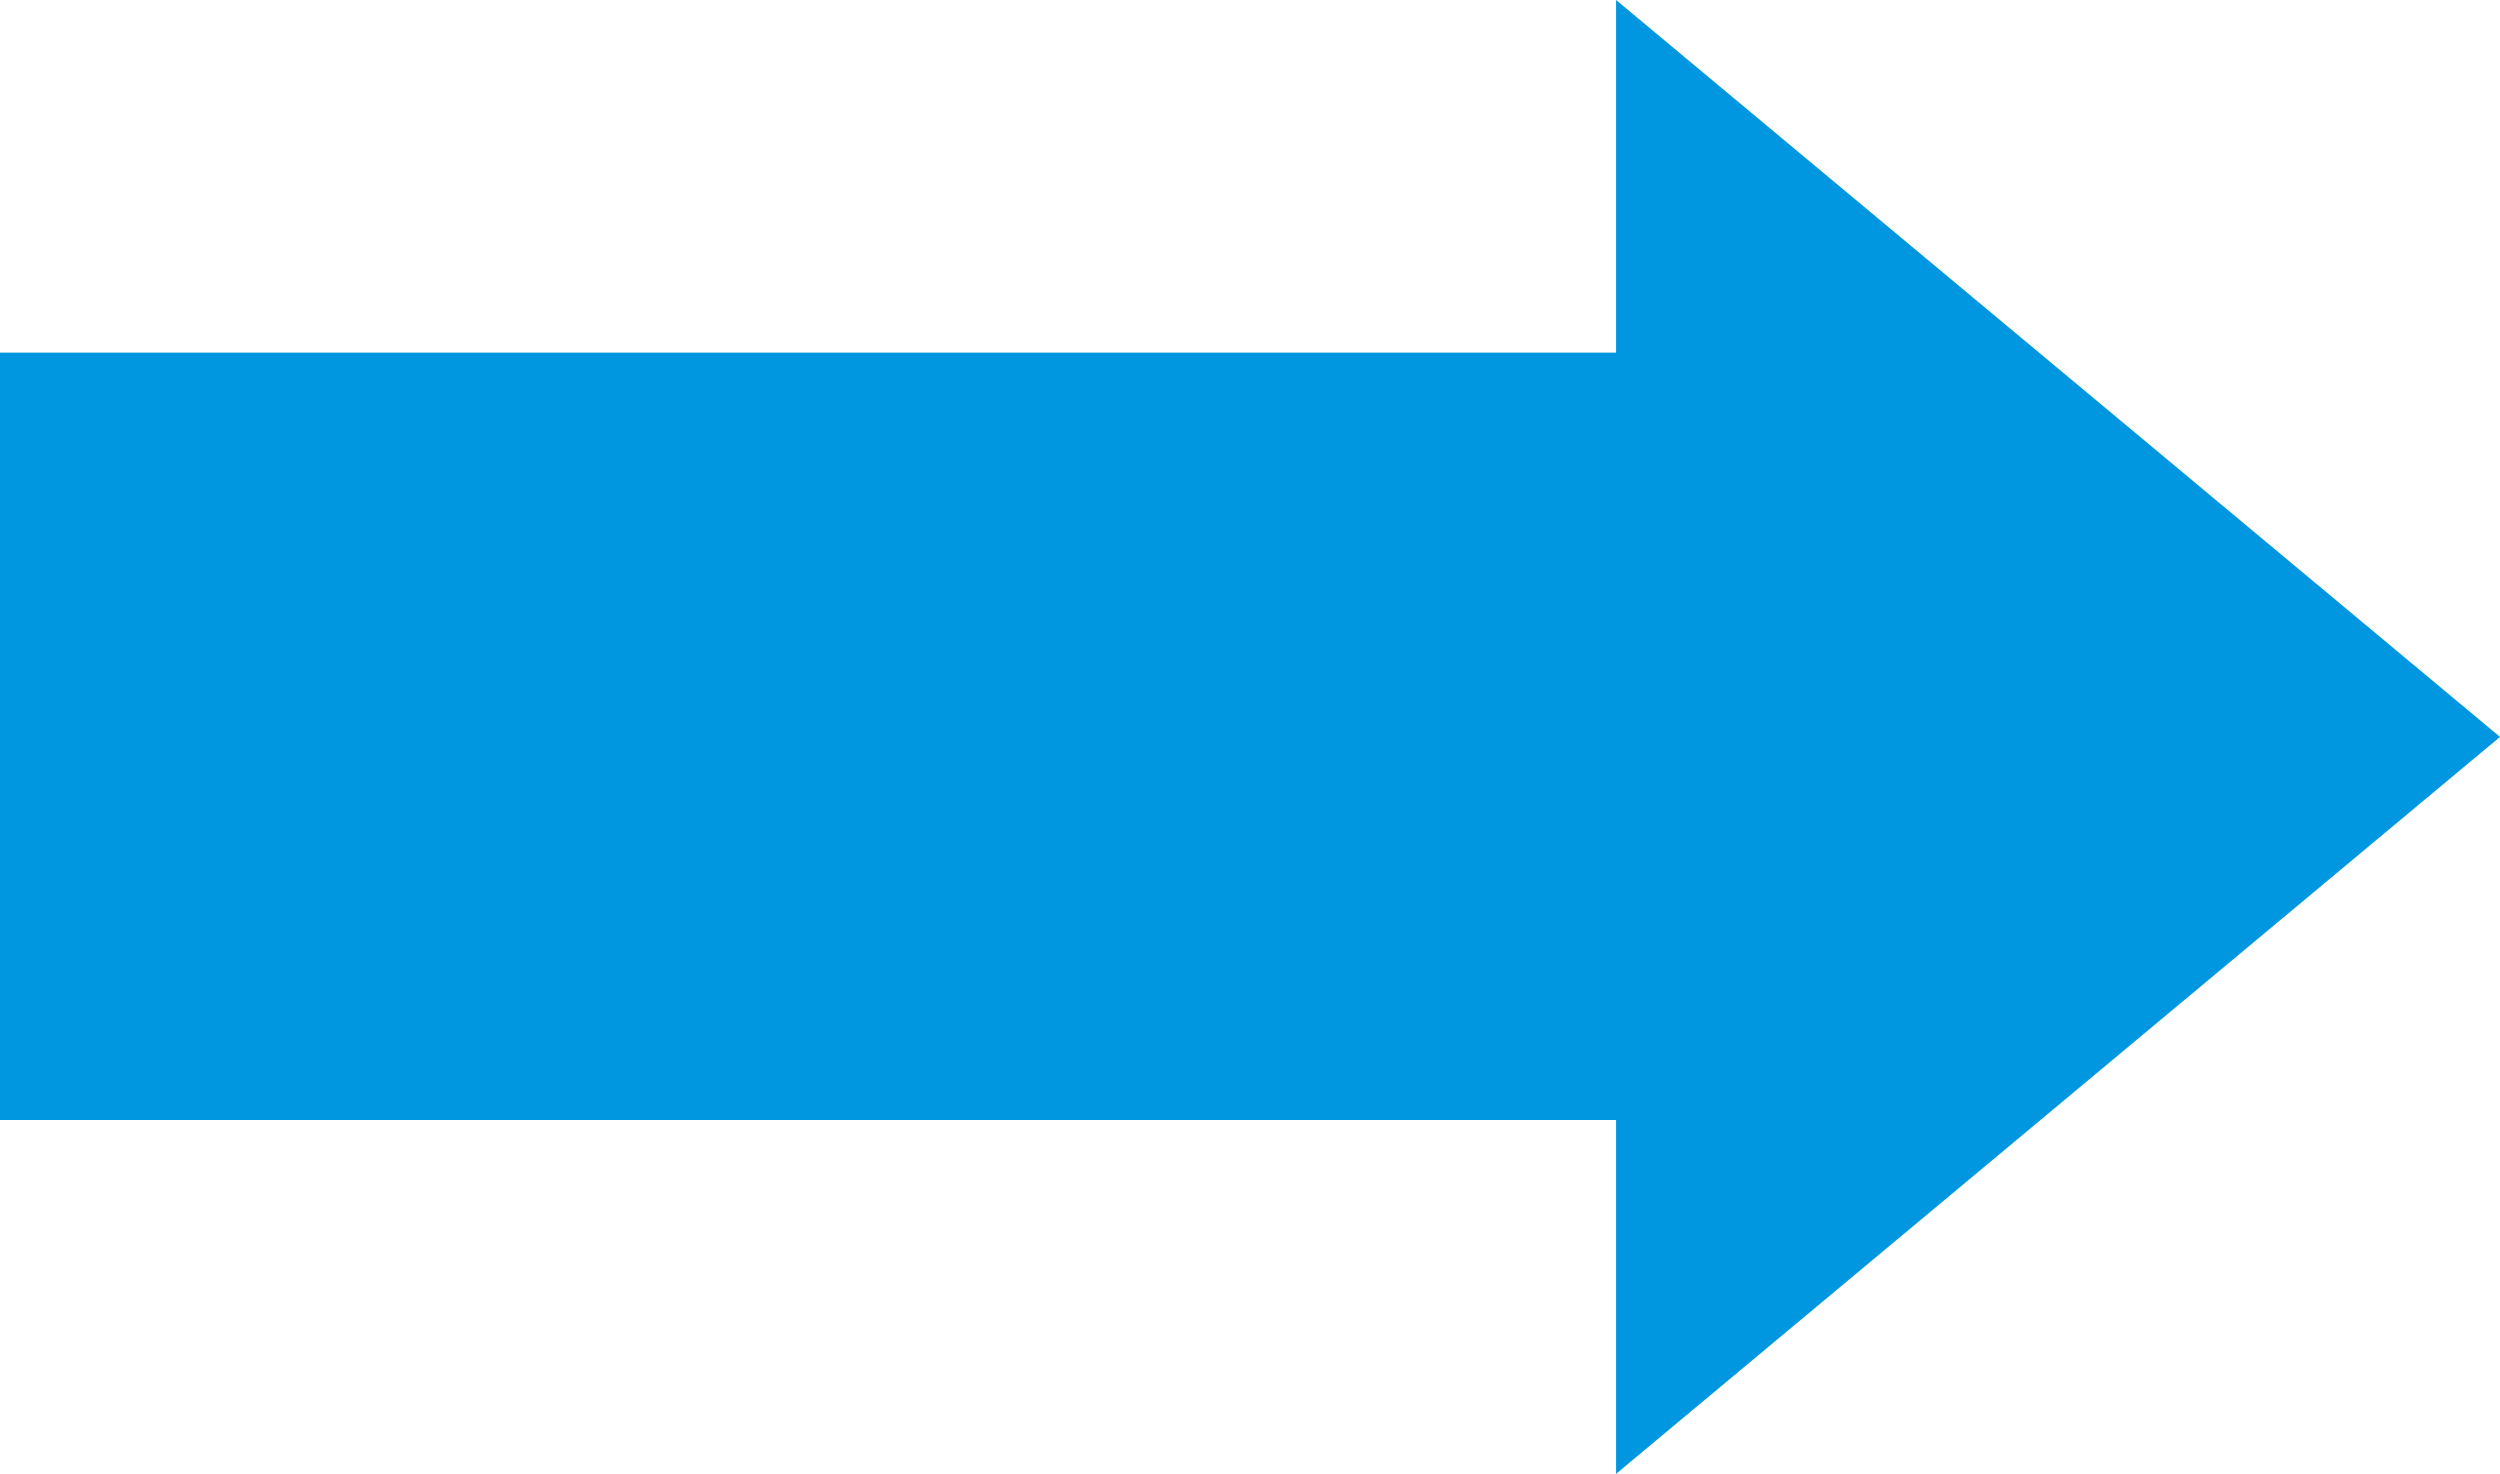
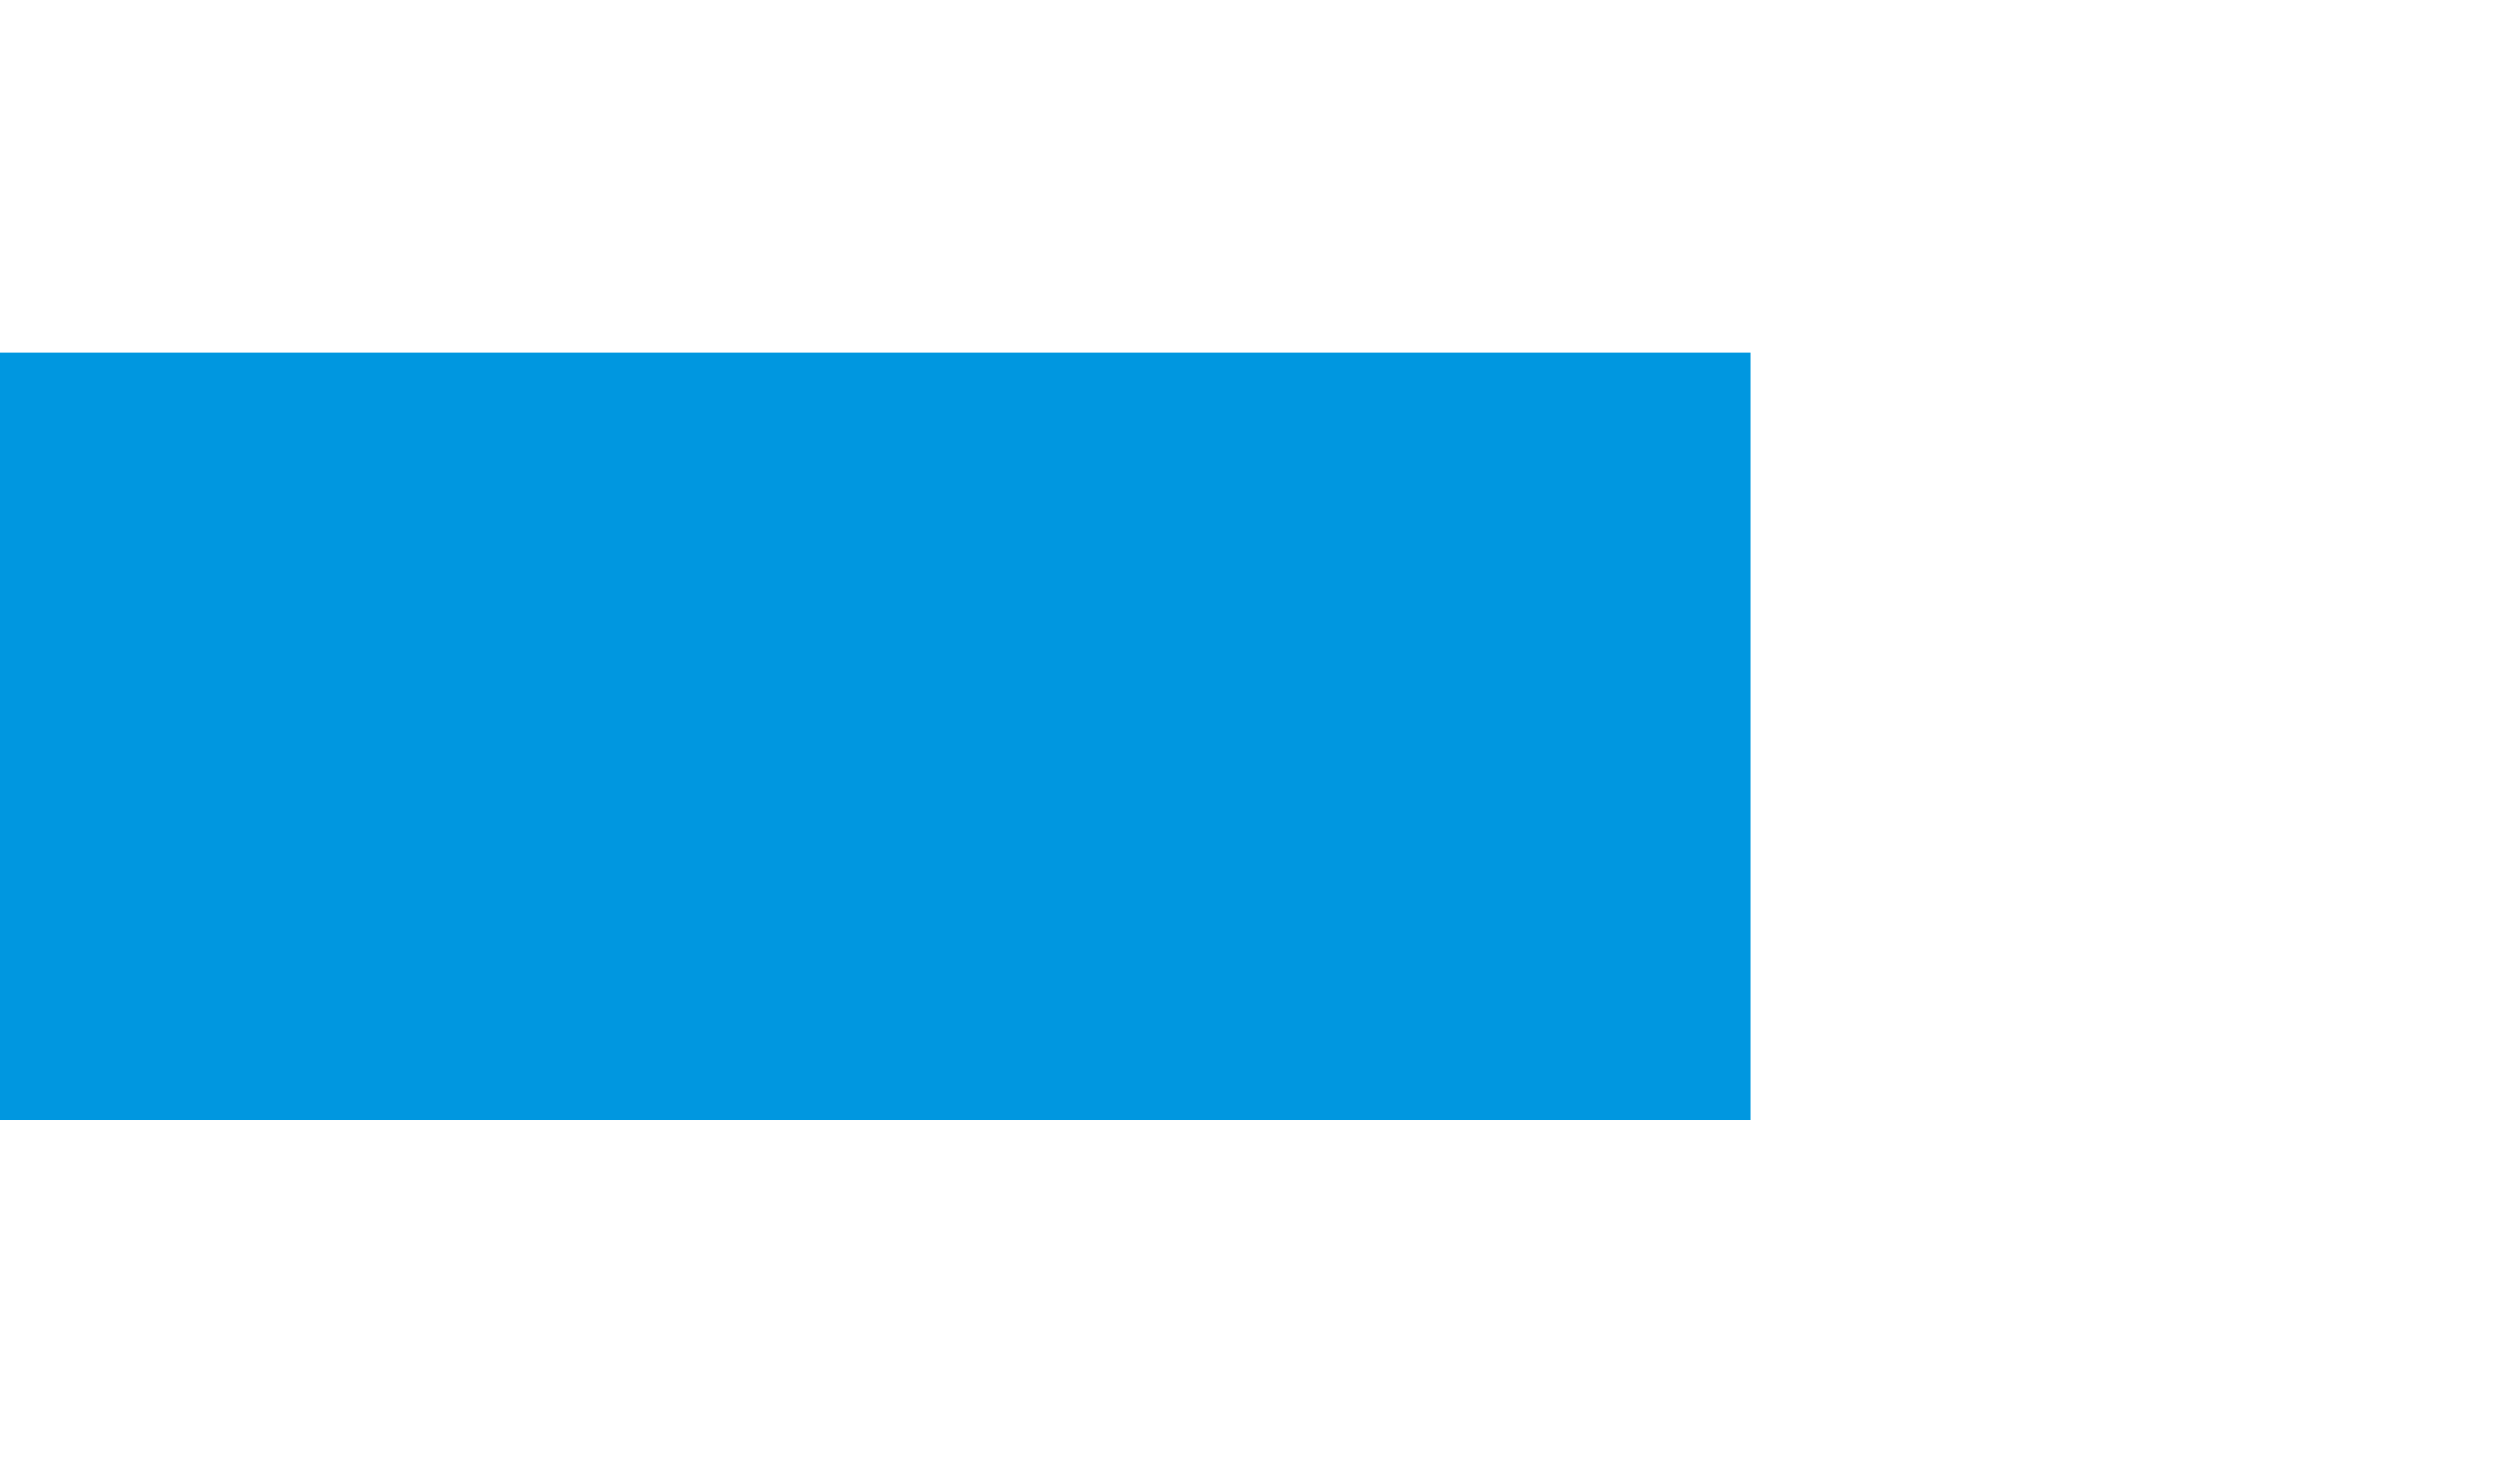
<svg xmlns="http://www.w3.org/2000/svg" id="b" data-name="レイヤー 2" viewBox="0 0 41.83 24.66">
  <defs>
    <style>
      .d {
        fill: #0097e0;
        stroke-width: 0px;
      }
    </style>
  </defs>
  <g id="c" data-name="イラスト">
    <g>
      <rect class="d" x="8.23" y="-2.32" width="12.84" height="29.29" transform="translate(2.32 26.97) rotate(-90)" />
-       <polygon class="d" points="41.83 12.33 27.04 24.66 27.04 0 41.83 12.33" />
    </g>
  </g>
</svg>